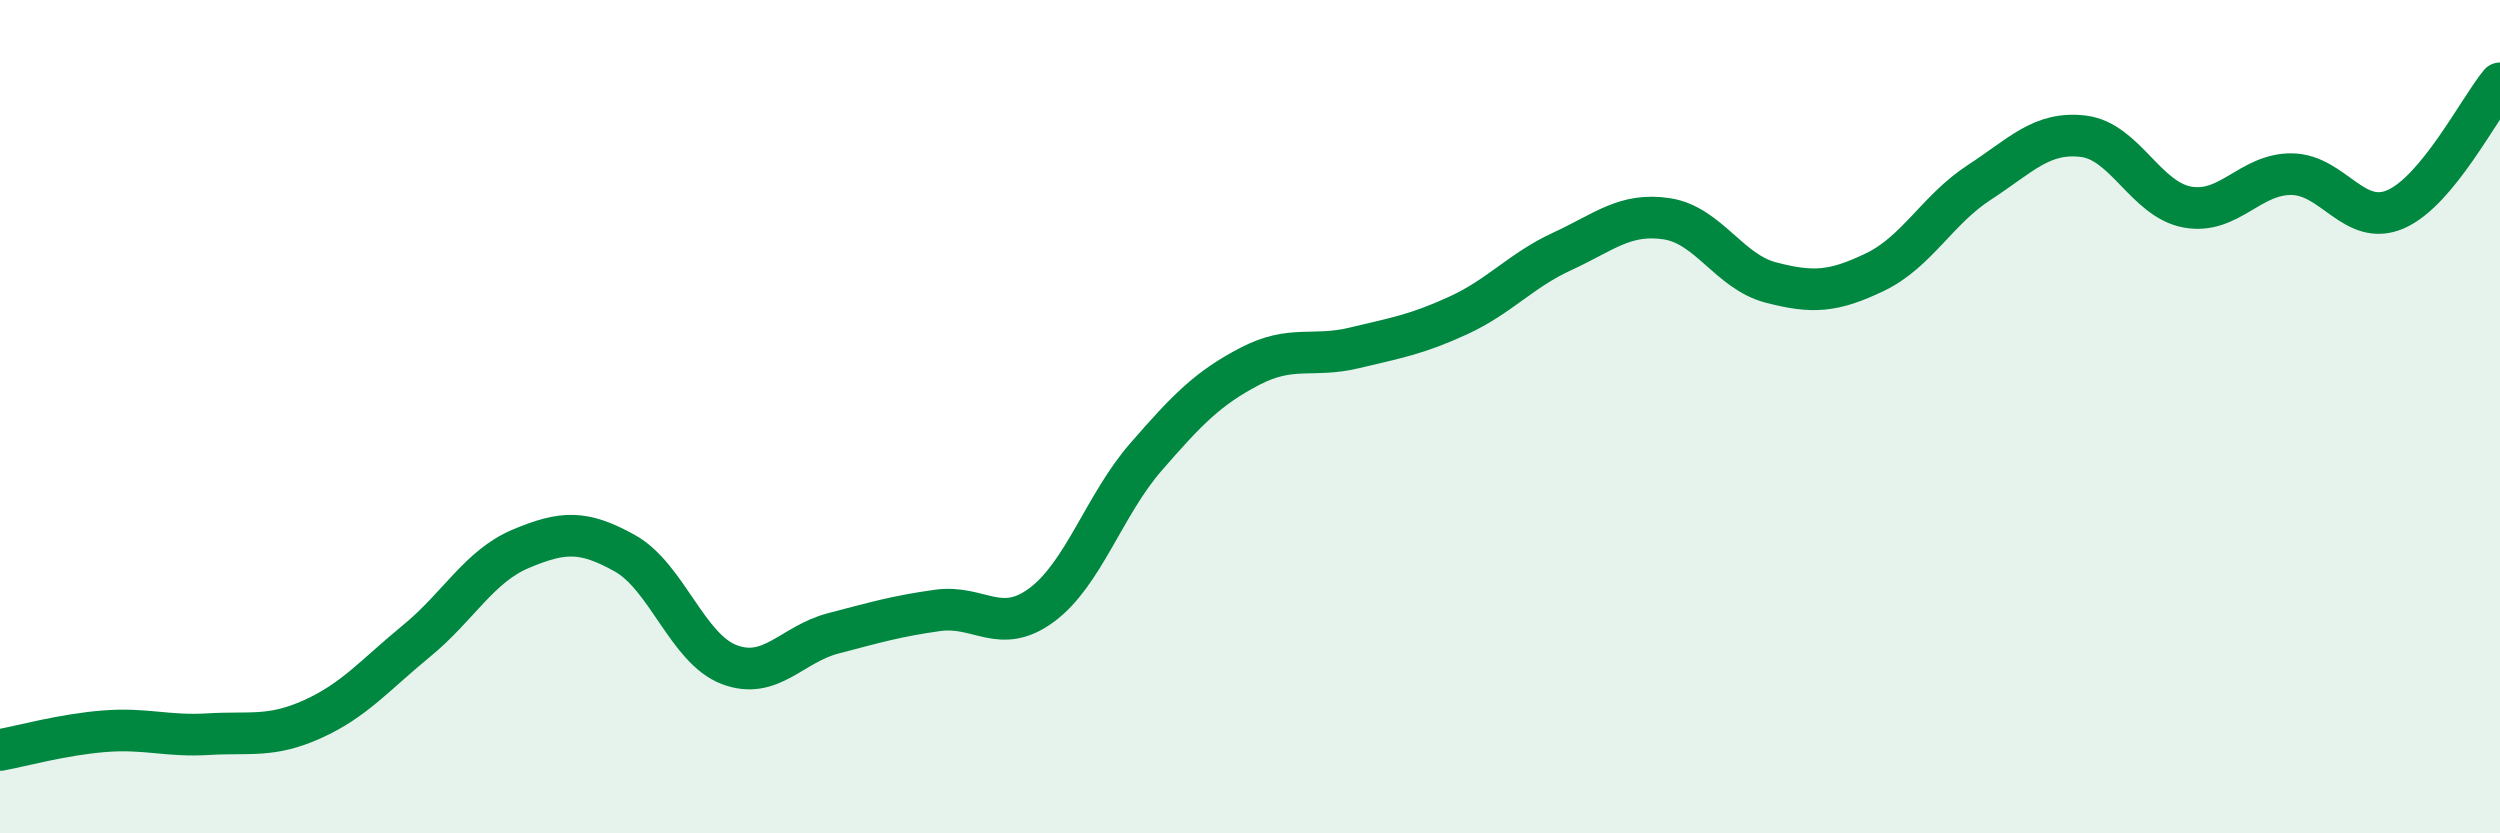
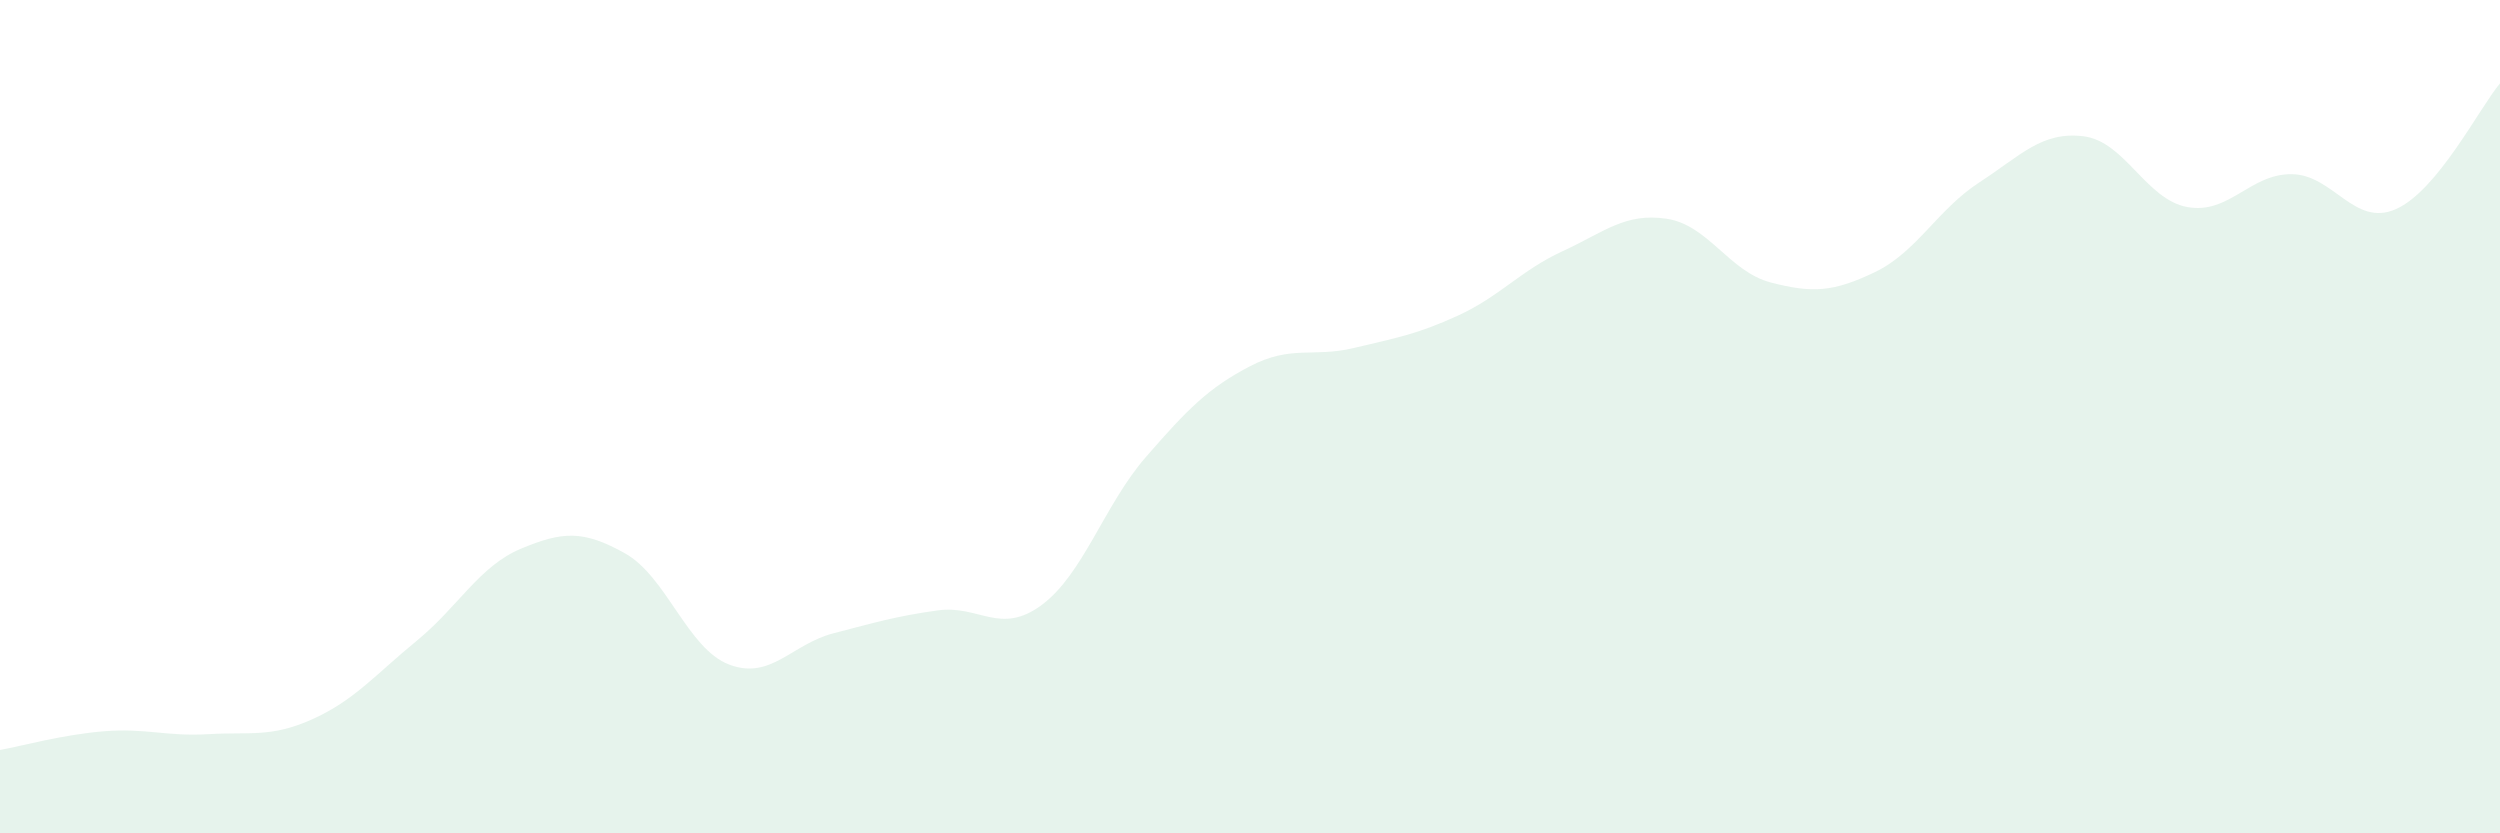
<svg xmlns="http://www.w3.org/2000/svg" width="60" height="20" viewBox="0 0 60 20">
  <path d="M 0,18 C 0.5,17.91 1.5,17.63 2.5,17.55 C 3.5,17.47 4,17.68 5,17.62 C 6,17.56 6.5,17.71 7.5,17.26 C 8.5,16.81 9,16.2 10,15.38 C 11,14.56 11.5,13.59 12.5,13.17 C 13.5,12.75 14,12.72 15,13.28 C 16,13.84 16.5,15.57 17.5,15.95 C 18.5,16.33 19,15.46 20,15.2 C 21,14.94 21.5,14.79 22.5,14.65 C 23.5,14.51 24,15.26 25,14.52 C 26,13.78 26.5,12.12 27.5,10.97 C 28.5,9.82 29,9.31 30,8.79 C 31,8.27 31.5,8.59 32.5,8.35 C 33.5,8.11 34,8.03 35,7.57 C 36,7.11 36.5,6.49 37.5,6.03 C 38.5,5.57 39,5.1 40,5.25 C 41,5.4 41.5,6.52 42.5,6.78 C 43.5,7.04 44,7.01 45,6.53 C 46,6.05 46.5,5.03 47.5,4.38 C 48.5,3.73 49,3.15 50,3.27 C 51,3.39 51.5,4.79 52.5,4.97 C 53.5,5.15 54,4.17 55,4.18 C 56,4.19 56.5,5.46 57.5,5.02 C 58.5,4.58 59.5,2.6 60,2L60 20L0 20Z" fill="#008740" opacity="0.1" stroke-linecap="round" stroke-linejoin="round" />
-   <path d="M 0,18 C 0.5,17.91 1.5,17.63 2.5,17.55 C 3.5,17.47 4,17.68 5,17.62 C 6,17.56 6.5,17.71 7.5,17.26 C 8.5,16.81 9,16.2 10,15.38 C 11,14.56 11.5,13.59 12.5,13.17 C 13.5,12.75 14,12.72 15,13.28 C 16,13.84 16.5,15.57 17.5,15.95 C 18.5,16.33 19,15.46 20,15.2 C 21,14.94 21.5,14.79 22.5,14.65 C 23.5,14.51 24,15.26 25,14.52 C 26,13.78 26.5,12.12 27.5,10.97 C 28.5,9.82 29,9.31 30,8.79 C 31,8.27 31.5,8.59 32.5,8.35 C 33.5,8.11 34,8.03 35,7.57 C 36,7.11 36.5,6.49 37.5,6.03 C 38.5,5.57 39,5.1 40,5.25 C 41,5.4 41.5,6.52 42.5,6.78 C 43.5,7.04 44,7.01 45,6.53 C 46,6.05 46.5,5.03 47.5,4.38 C 48.5,3.73 49,3.15 50,3.27 C 51,3.39 51.5,4.79 52.5,4.97 C 53.5,5.15 54,4.17 55,4.18 C 56,4.19 56.5,5.46 57.5,5.02 C 58.5,4.58 59.5,2.6 60,2" stroke="#008740" stroke-width="1" fill="none" stroke-linecap="round" stroke-linejoin="round" />
</svg>